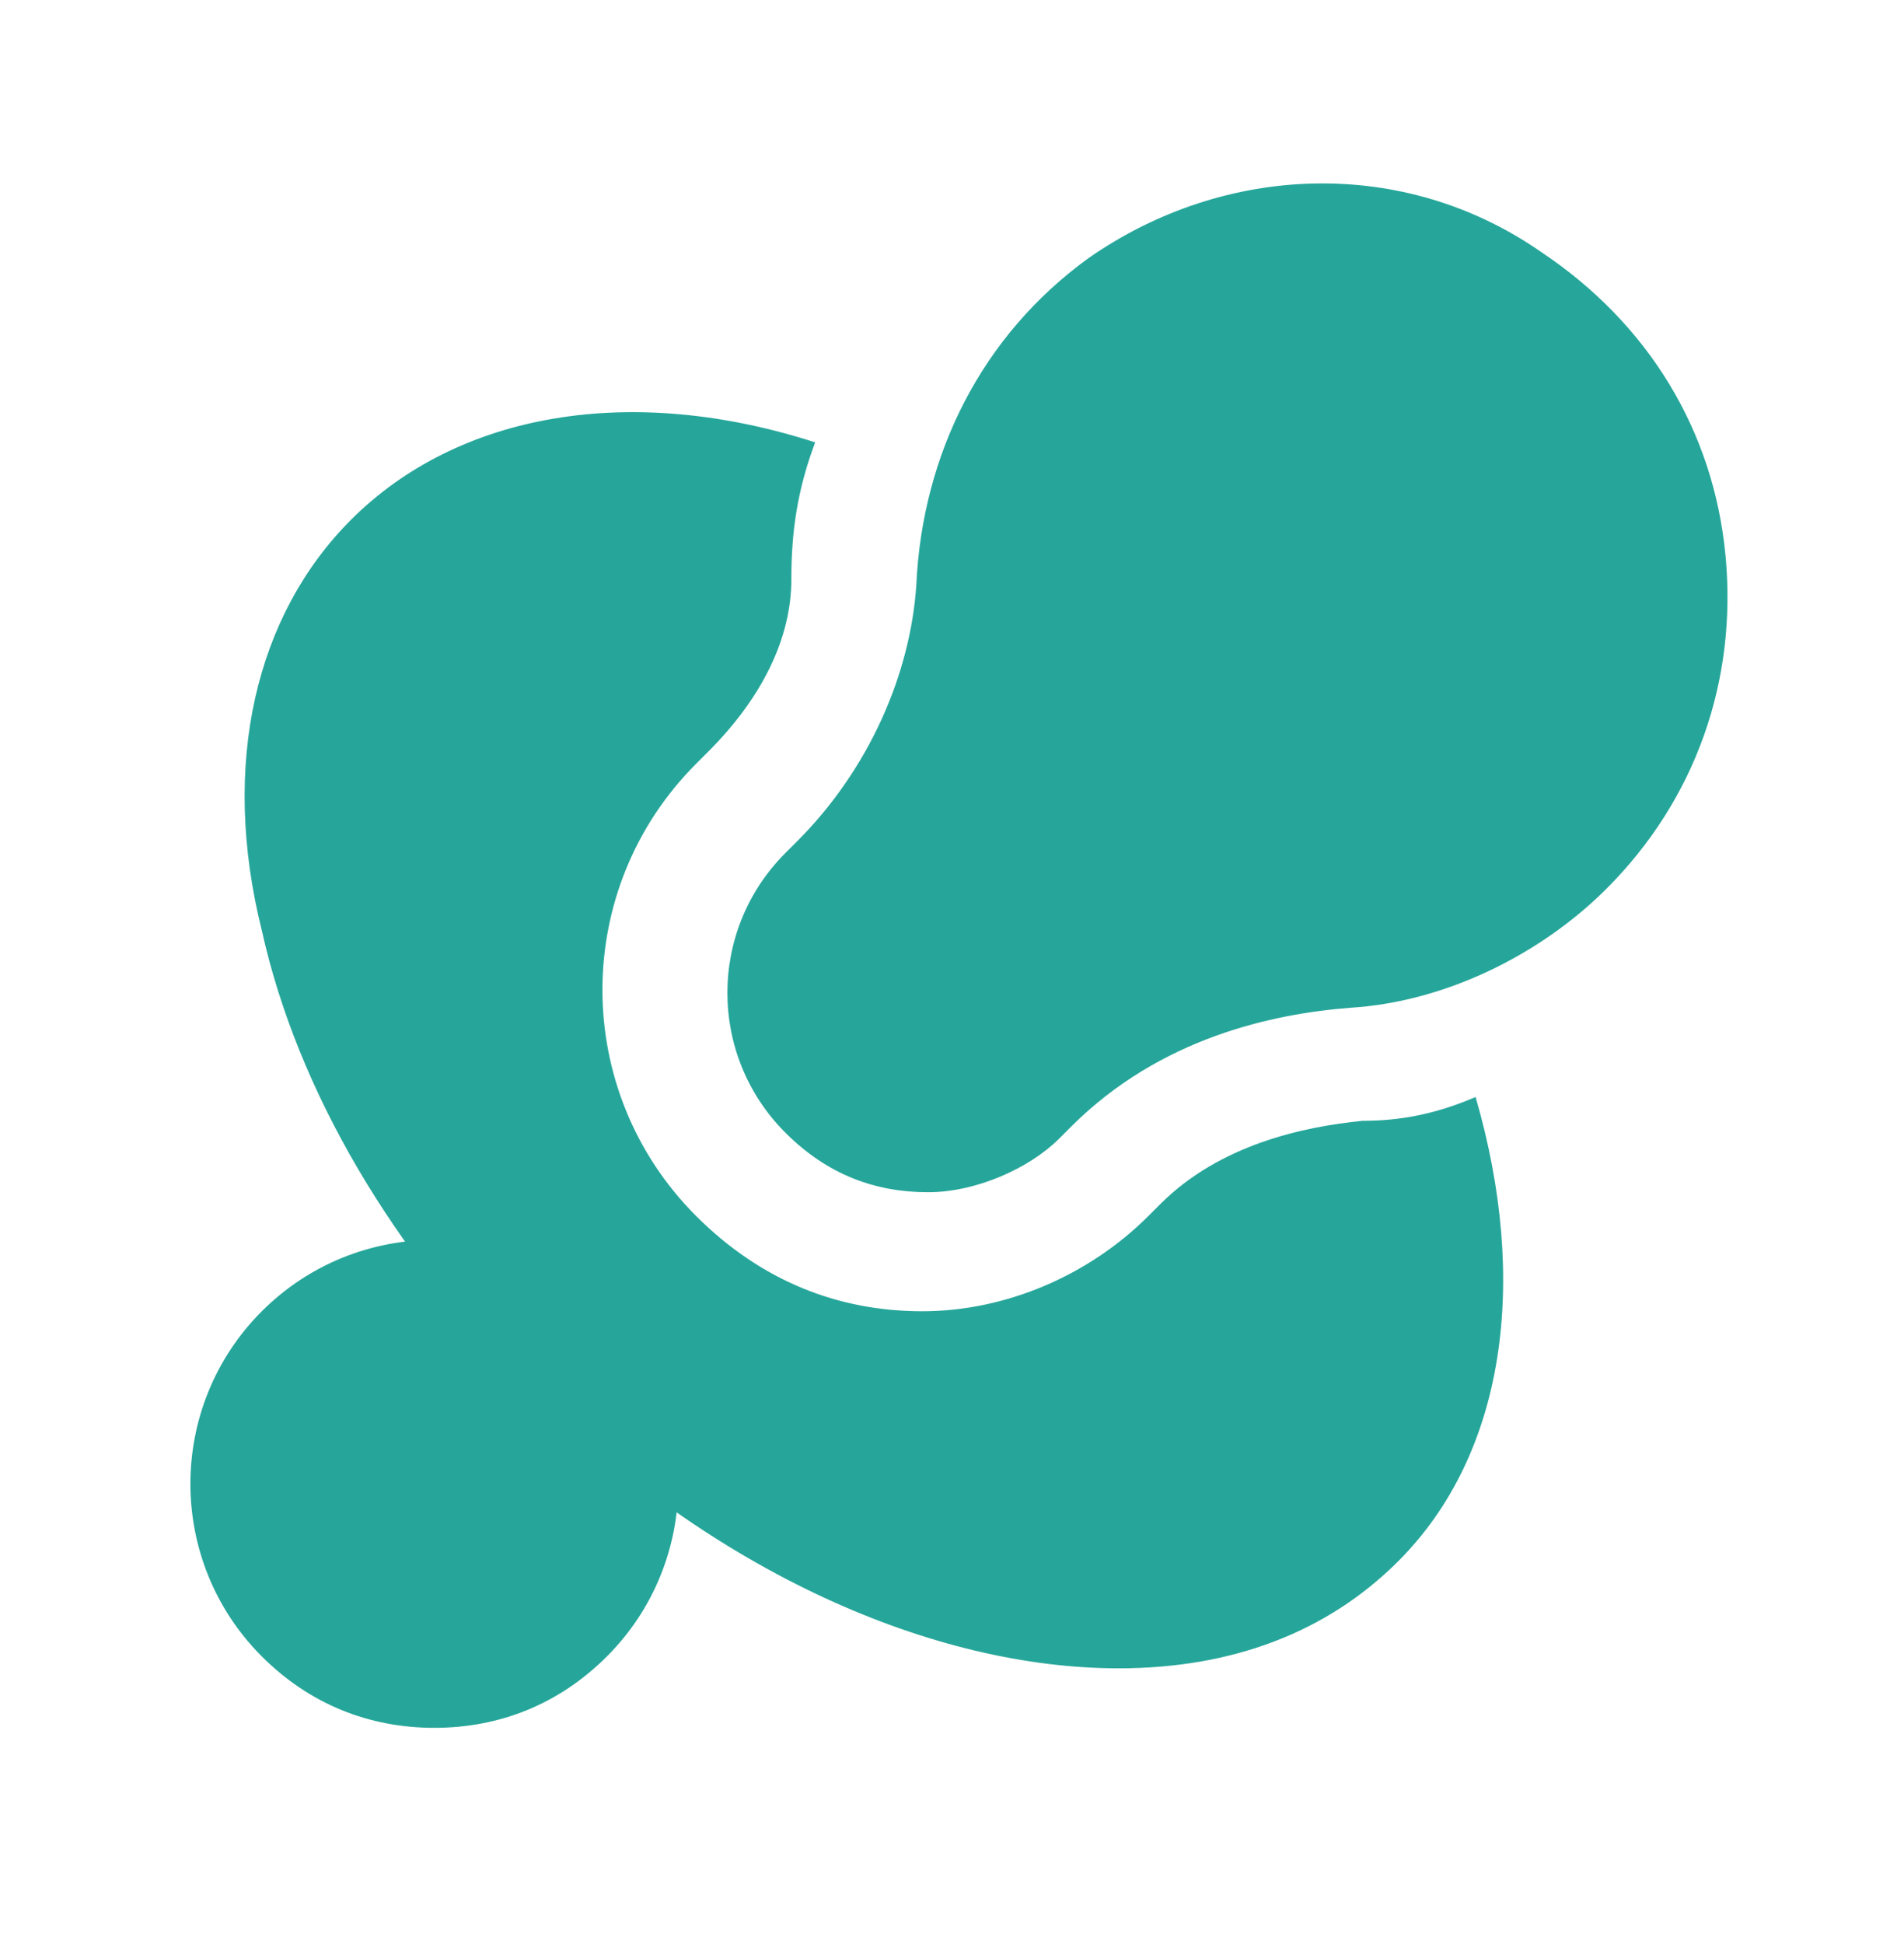
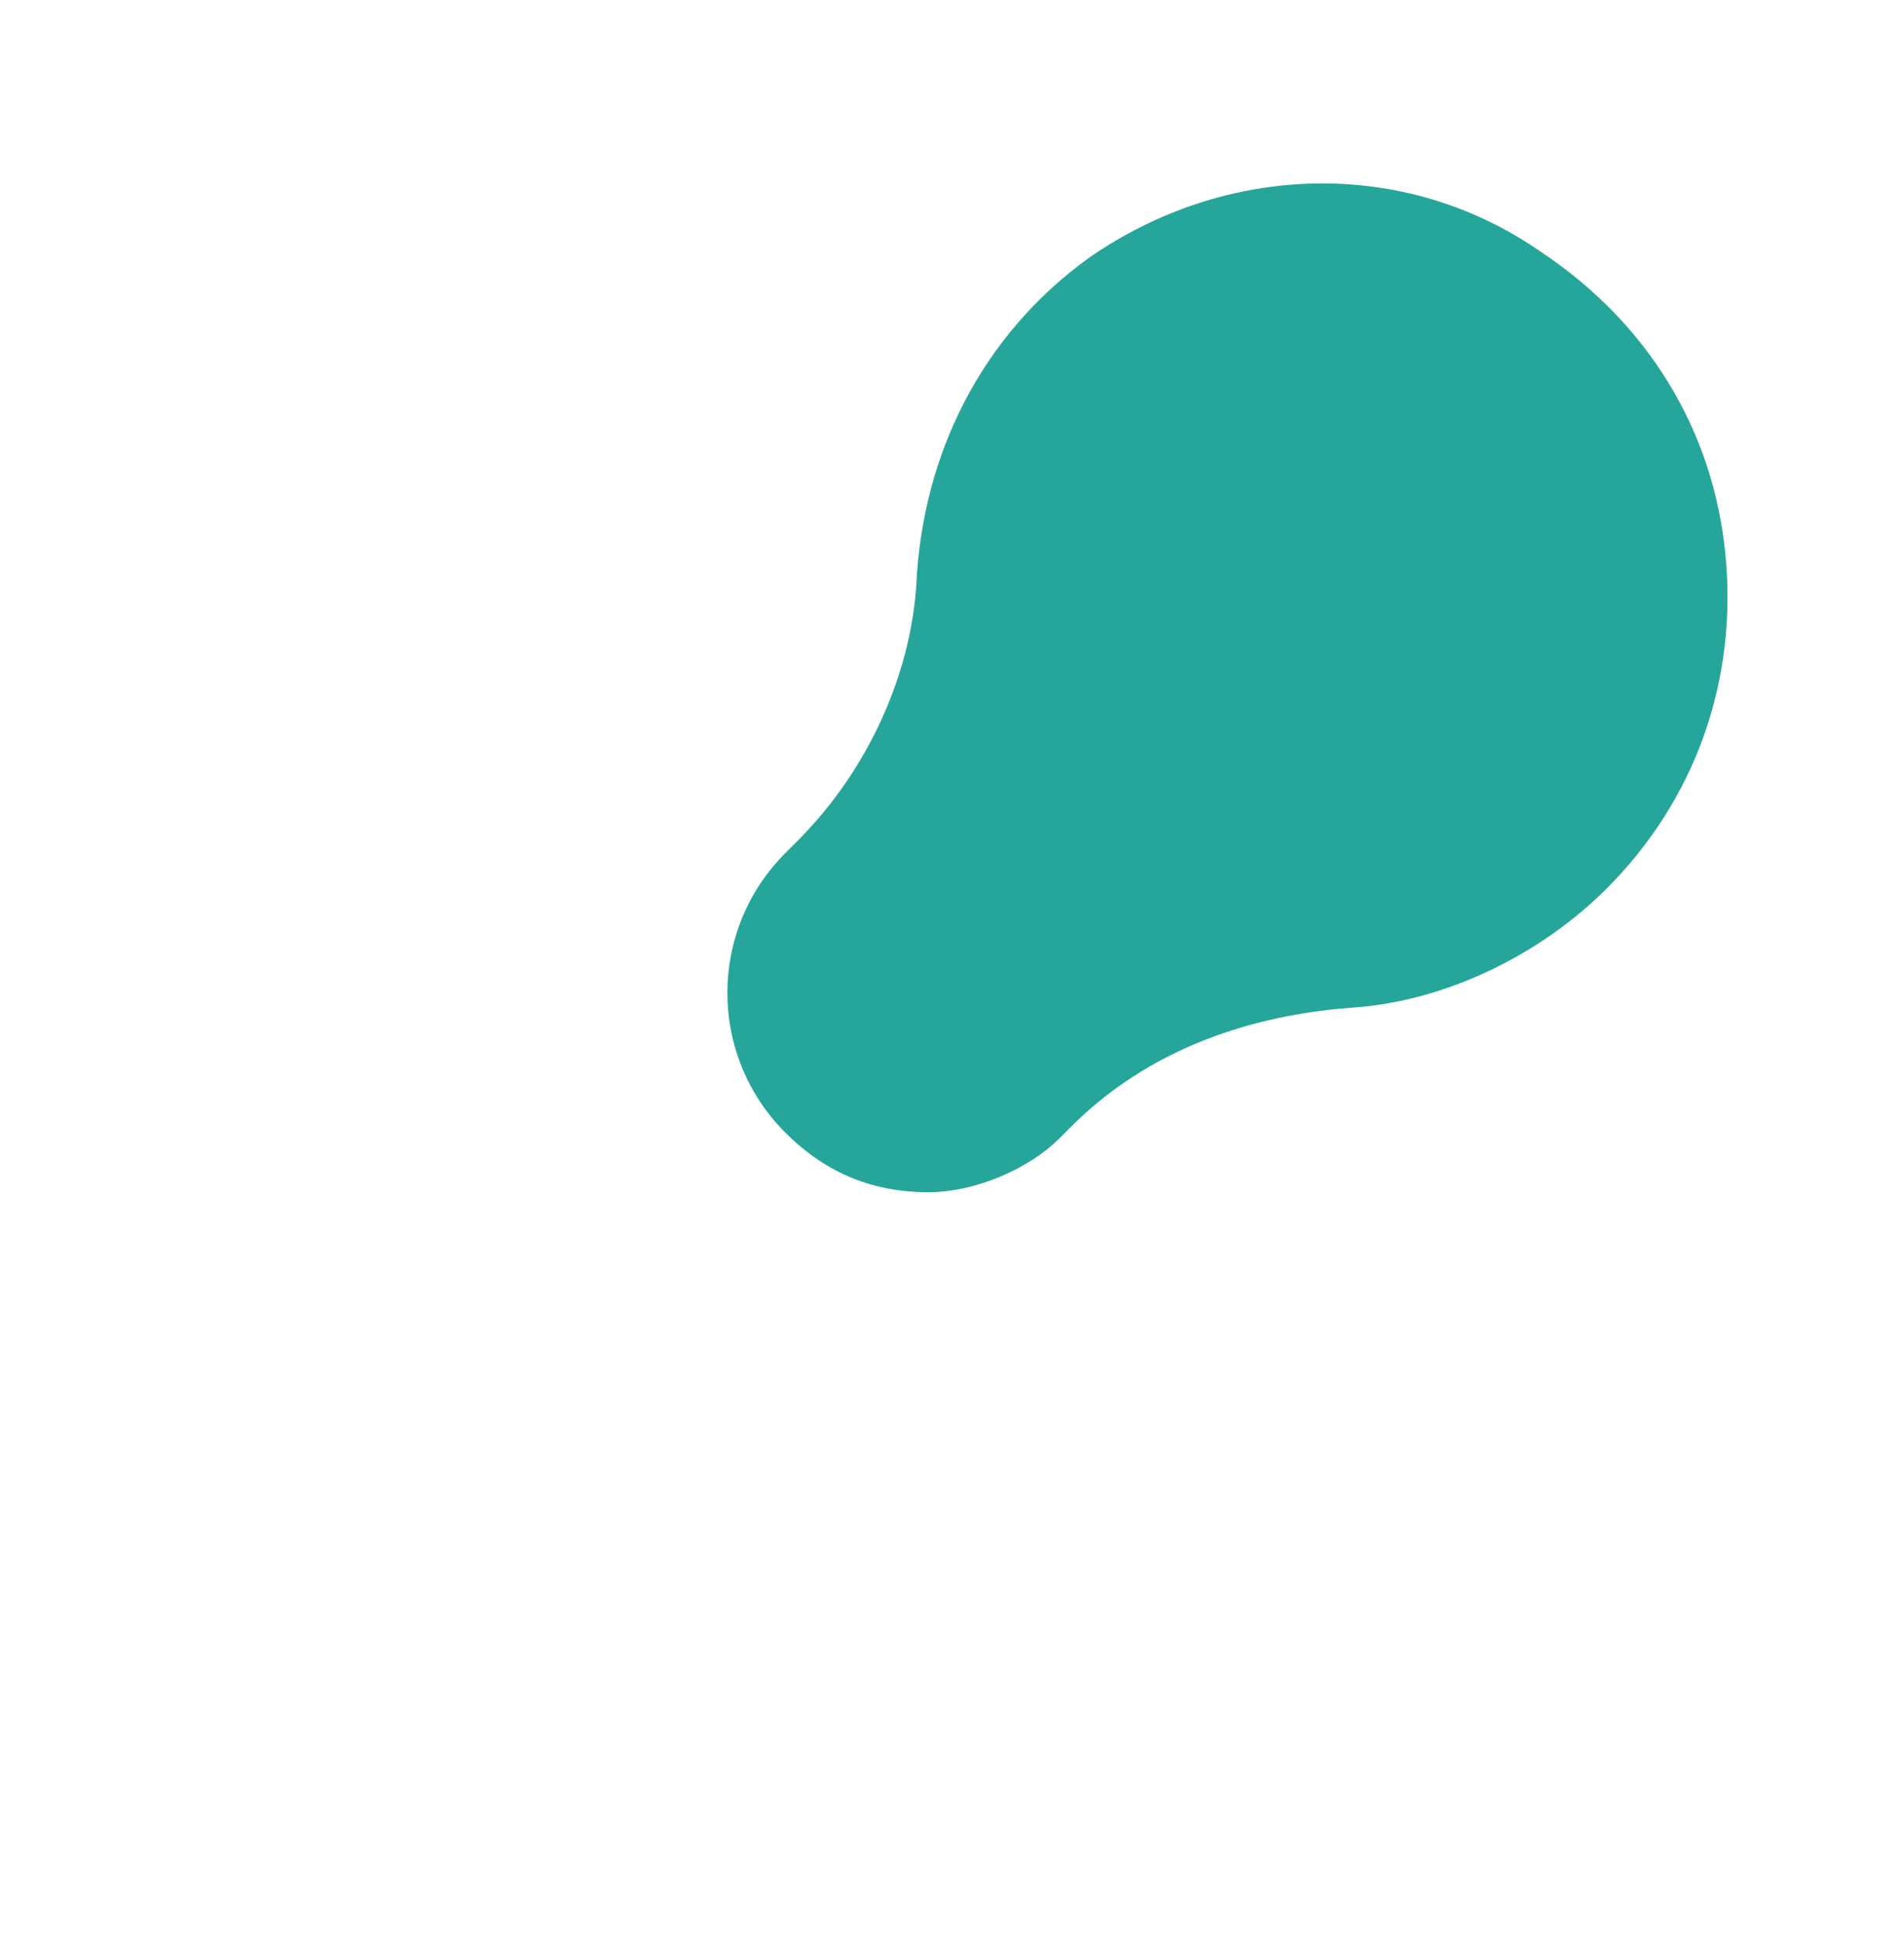
<svg xmlns="http://www.w3.org/2000/svg" width="48" height="49" viewBox="0 0 48 49" fill="none">
  <path d="M23.4 30.05C22.05 30.05 20.85 29.6 19.8 28.55C17.85 26.6 17.85 23.45 19.8 21.5L20.1 21.2C21.9 19.4 22.95 17 23.1 14.75C23.25 11.45 24.75 8.45 27.45 6.5C30.9 4.1 35.4 3.95 38.85 6.35C41.55 8.15 43.2 10.85 43.5 14C43.8 17.15 42.75 20.15 40.5 22.4C38.85 24.05 36.45 25.25 34.05 25.4C32.1 25.55 29.25 26.15 27 28.4L26.7 28.7C25.95 29.45 24.6 30.05 23.4 30.05Z" fill="#26A69A" />
-   <path d="M10.95 43.55C9.3 43.55 7.8 42.95 6.6 41.75C4.2 39.35 4.2 35.45 6.6 33.05C9 30.65 12.9 30.65 15.3 33.05C17.7 35.45 17.7 39.35 15.3 41.75C14.1 42.95 12.6 43.55 10.95 43.55Z" fill="#26A69A" />
-   <path d="M34.35 28.25C32.85 28.4 30.75 28.85 29.25 30.35L28.95 30.65C27.45 32.15 25.35 33.05 23.25 33.05C21.15 33.05 19.2 32.3 17.55 30.65C14.4 27.5 14.4 22.4 17.55 19.25L17.85 18.95C19.2 17.6 19.95 16.1 19.95 14.6C19.95 13.4 20.1 12.35 20.55 11.15C15.9 9.65 11.55 10.4 8.85 13.1C6.45 15.5 5.55 19.25 6.6 23.45C7.5 27.5 9.9 31.55 13.35 35C18 39.65 23.55 42.05 28.2 42.05C31.05 42.05 33.45 41.15 35.25 39.35C37.95 36.65 38.55 32.3 37.2 27.65C36.15 28.1 35.25 28.25 34.35 28.25Z" fill="#26A69A" />
</svg>